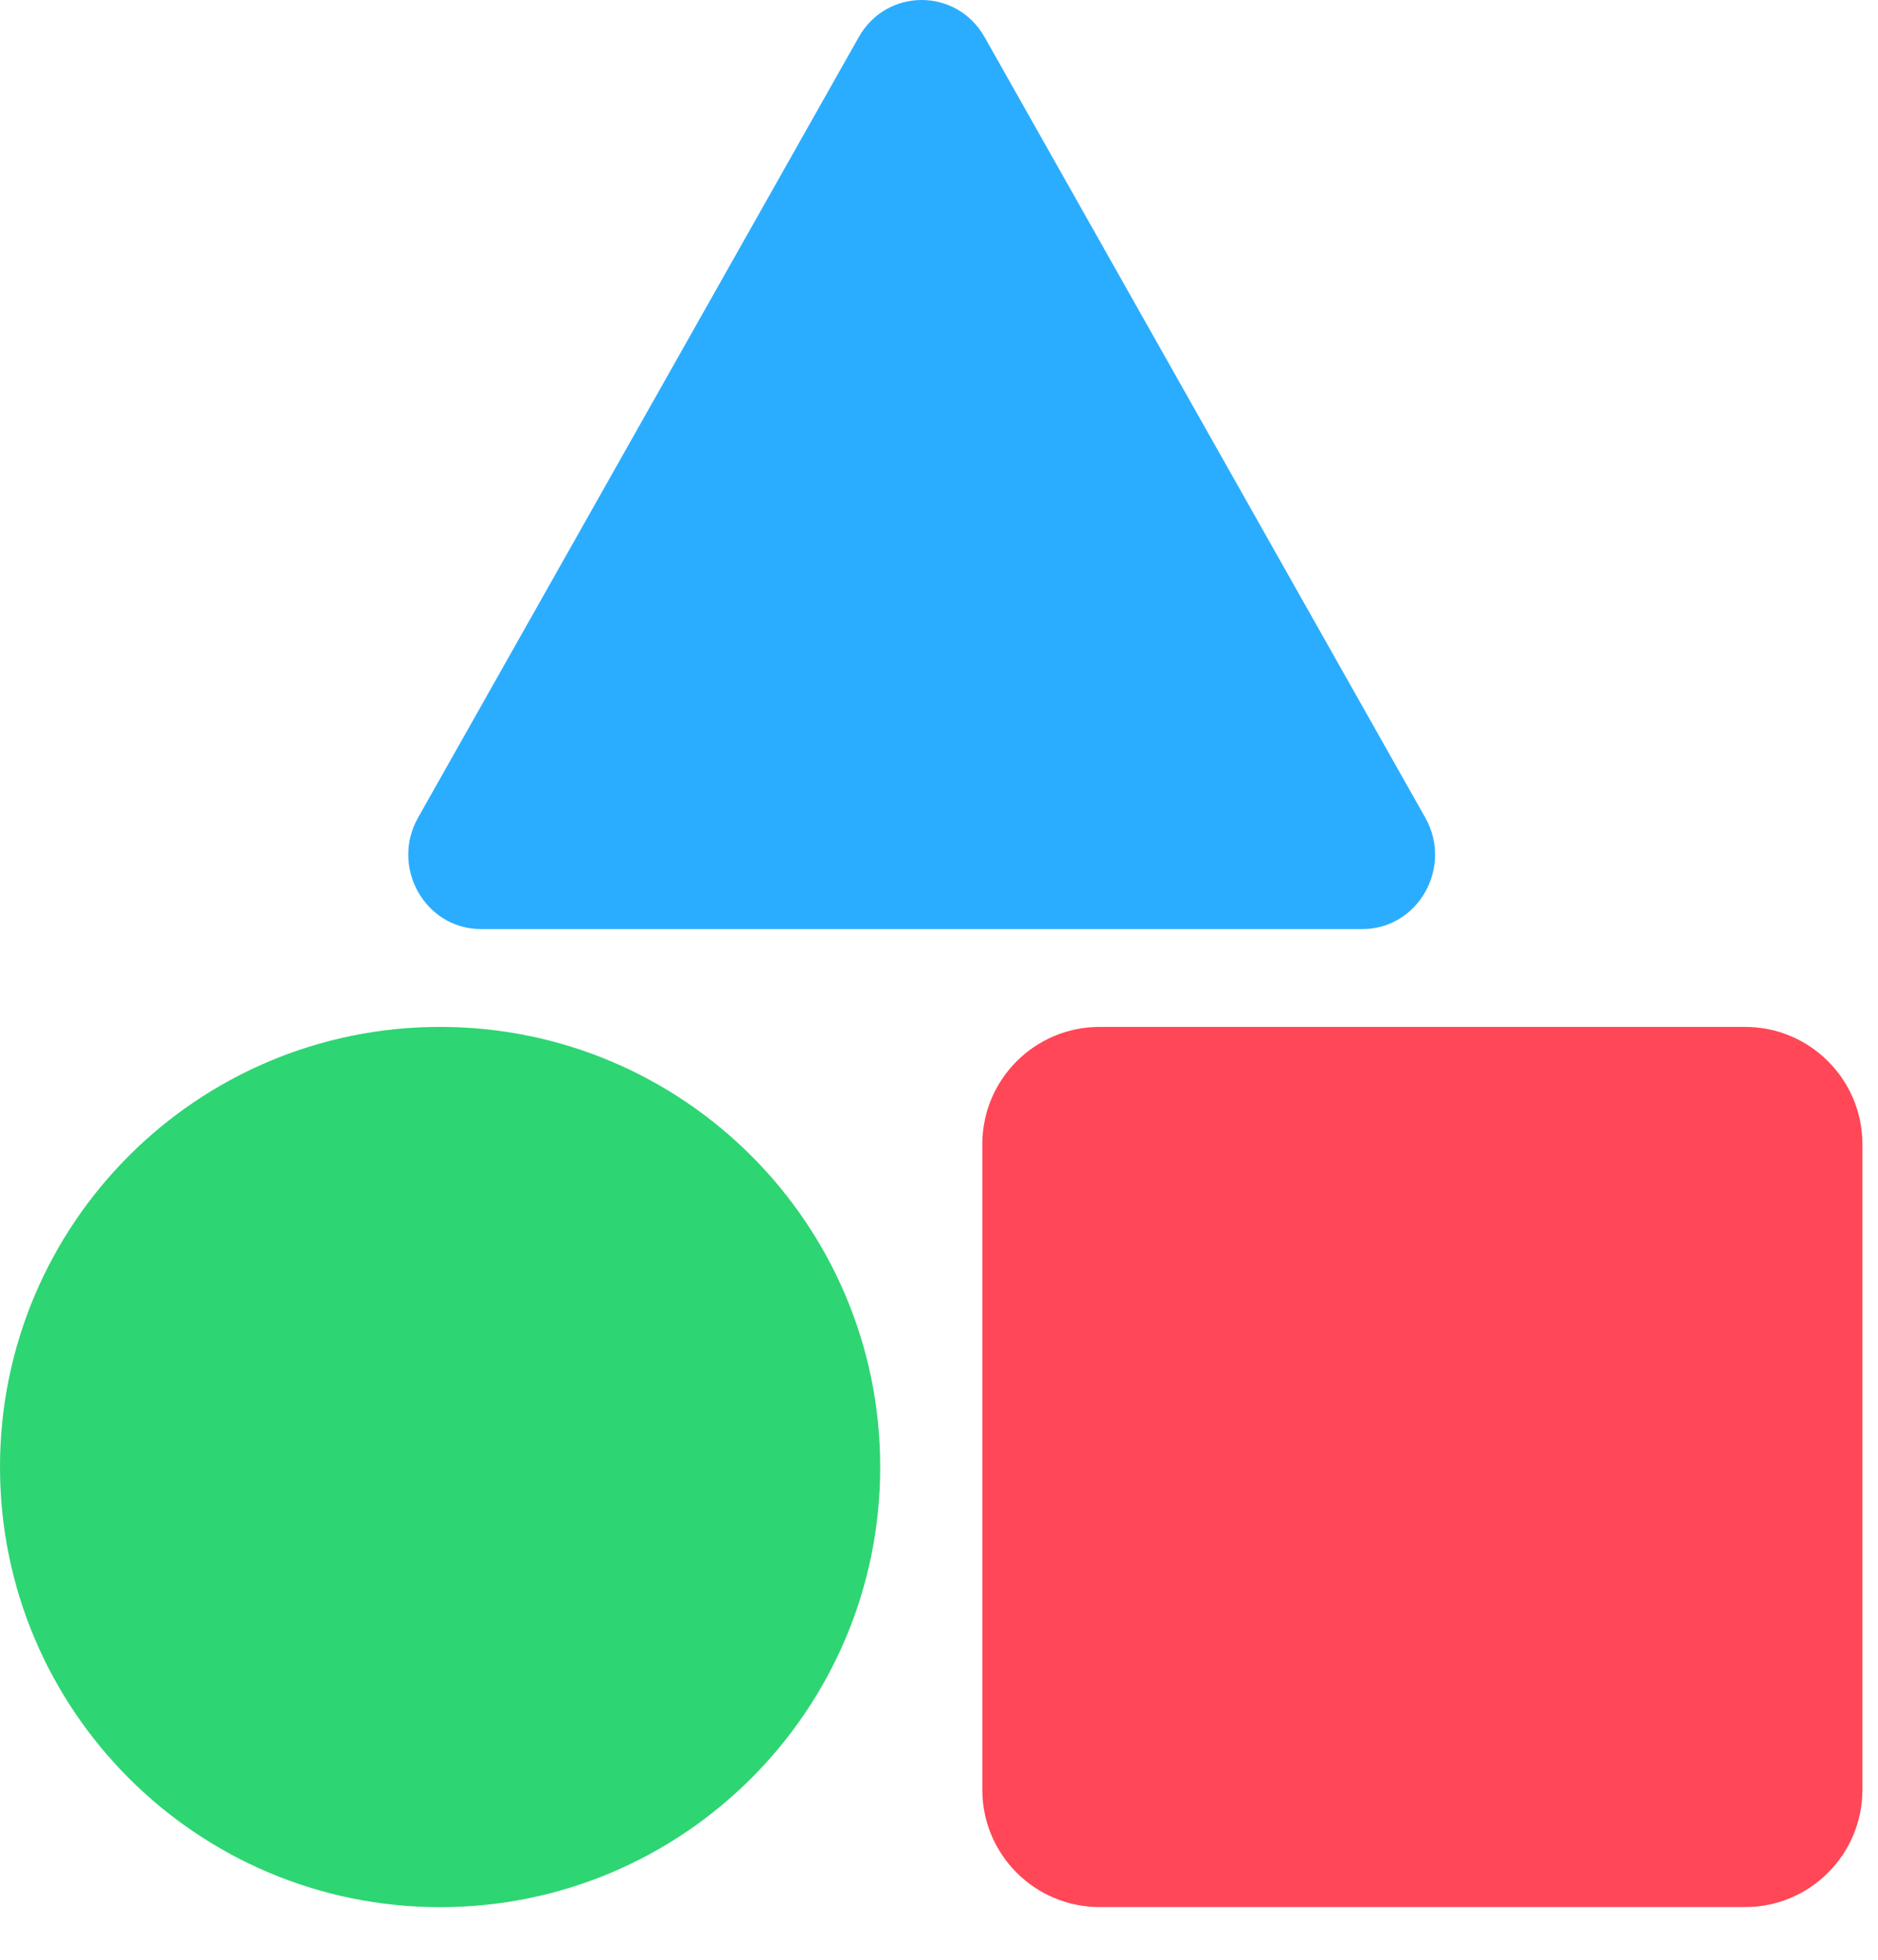
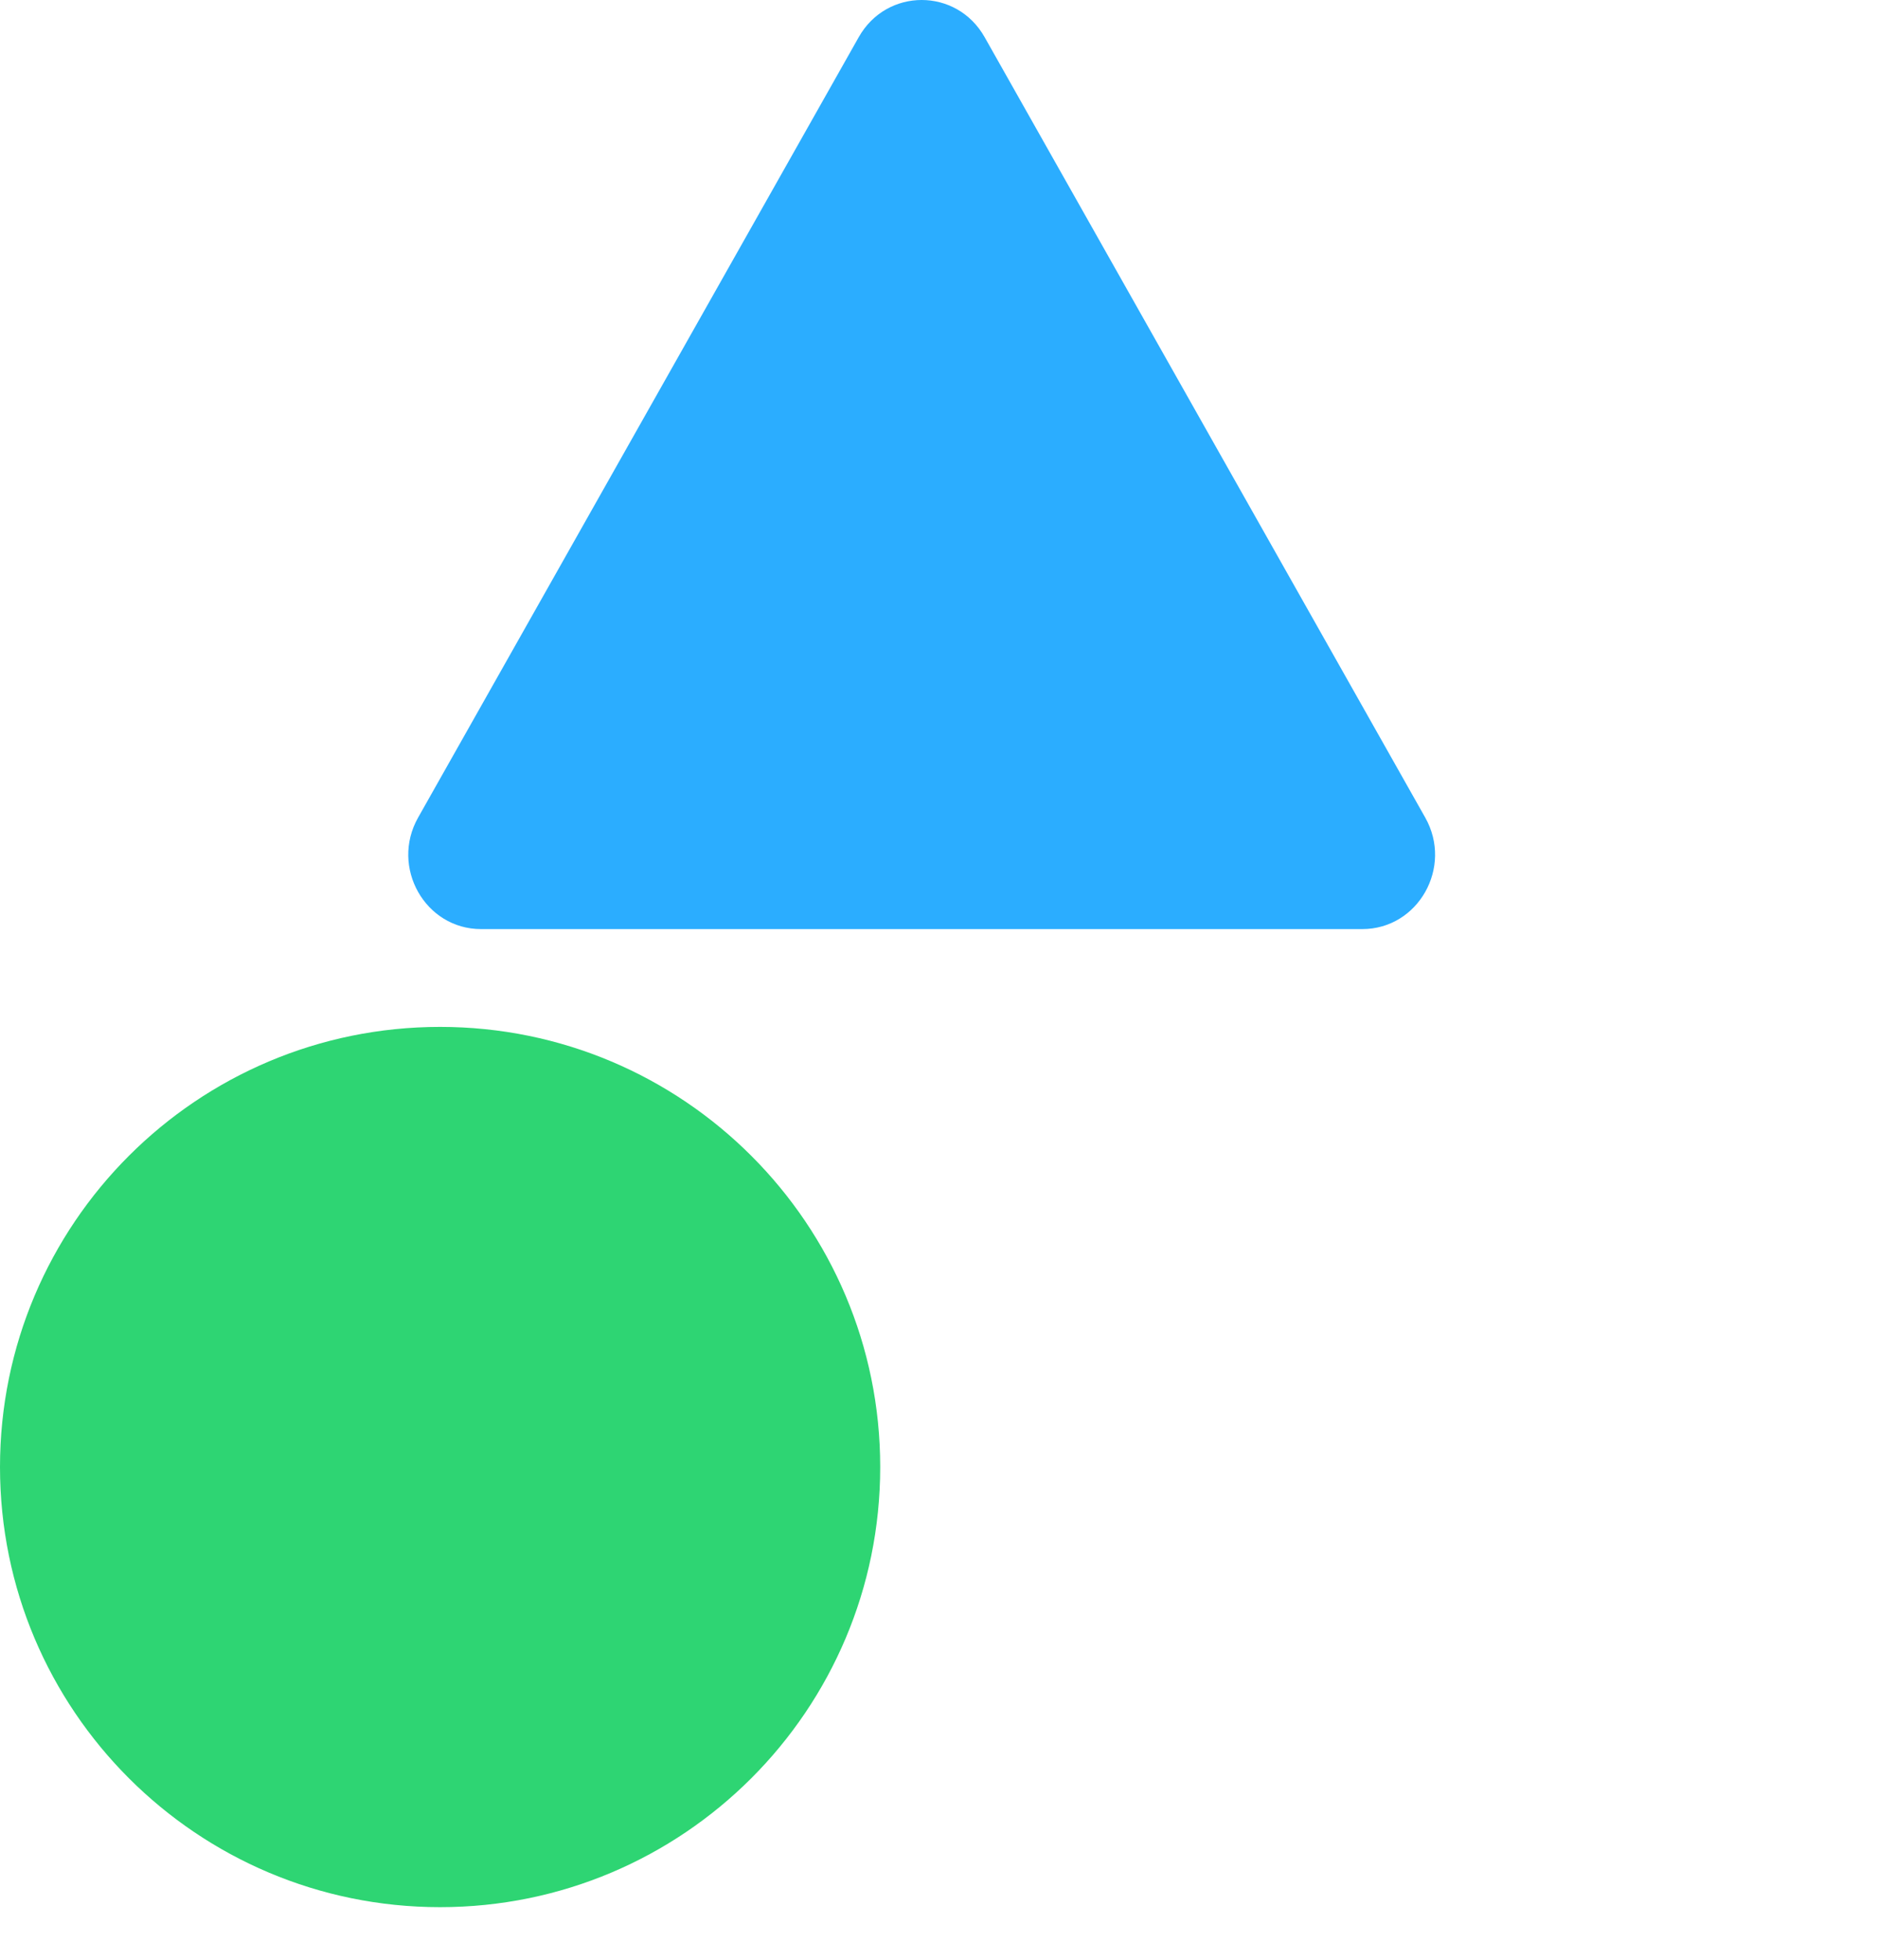
<svg xmlns="http://www.w3.org/2000/svg" width="92" height="96" viewBox="0 0 92 96" fill="none">
  <path d="M21.56 93.423C33.467 93.423 43.12 83.77 43.12 71.863C43.12 59.956 33.467 50.303 21.56 50.303C9.653 50.303 0 59.956 0 71.863C0 83.77 9.653 93.423 21.56 93.423Z" fill="#2ED573" />
-   <path d="M85.489 50.303H53.87C50.695 50.303 48.121 52.877 48.121 56.052V87.67C48.121 90.845 50.695 93.419 53.87 93.419H85.489C88.663 93.419 91.237 90.845 91.237 87.67V56.052C91.237 52.877 88.663 50.303 85.489 50.303Z" fill="#FF4757" />
  <path d="M42.068 1.82C43.438 -0.607 46.864 -0.607 48.235 1.82L69.82 40.05C71.191 42.477 69.477 45.512 66.736 45.512H23.566C20.825 45.512 19.112 42.477 20.482 40.05L42.068 1.82Z" fill="#2BADFF" />
</svg>